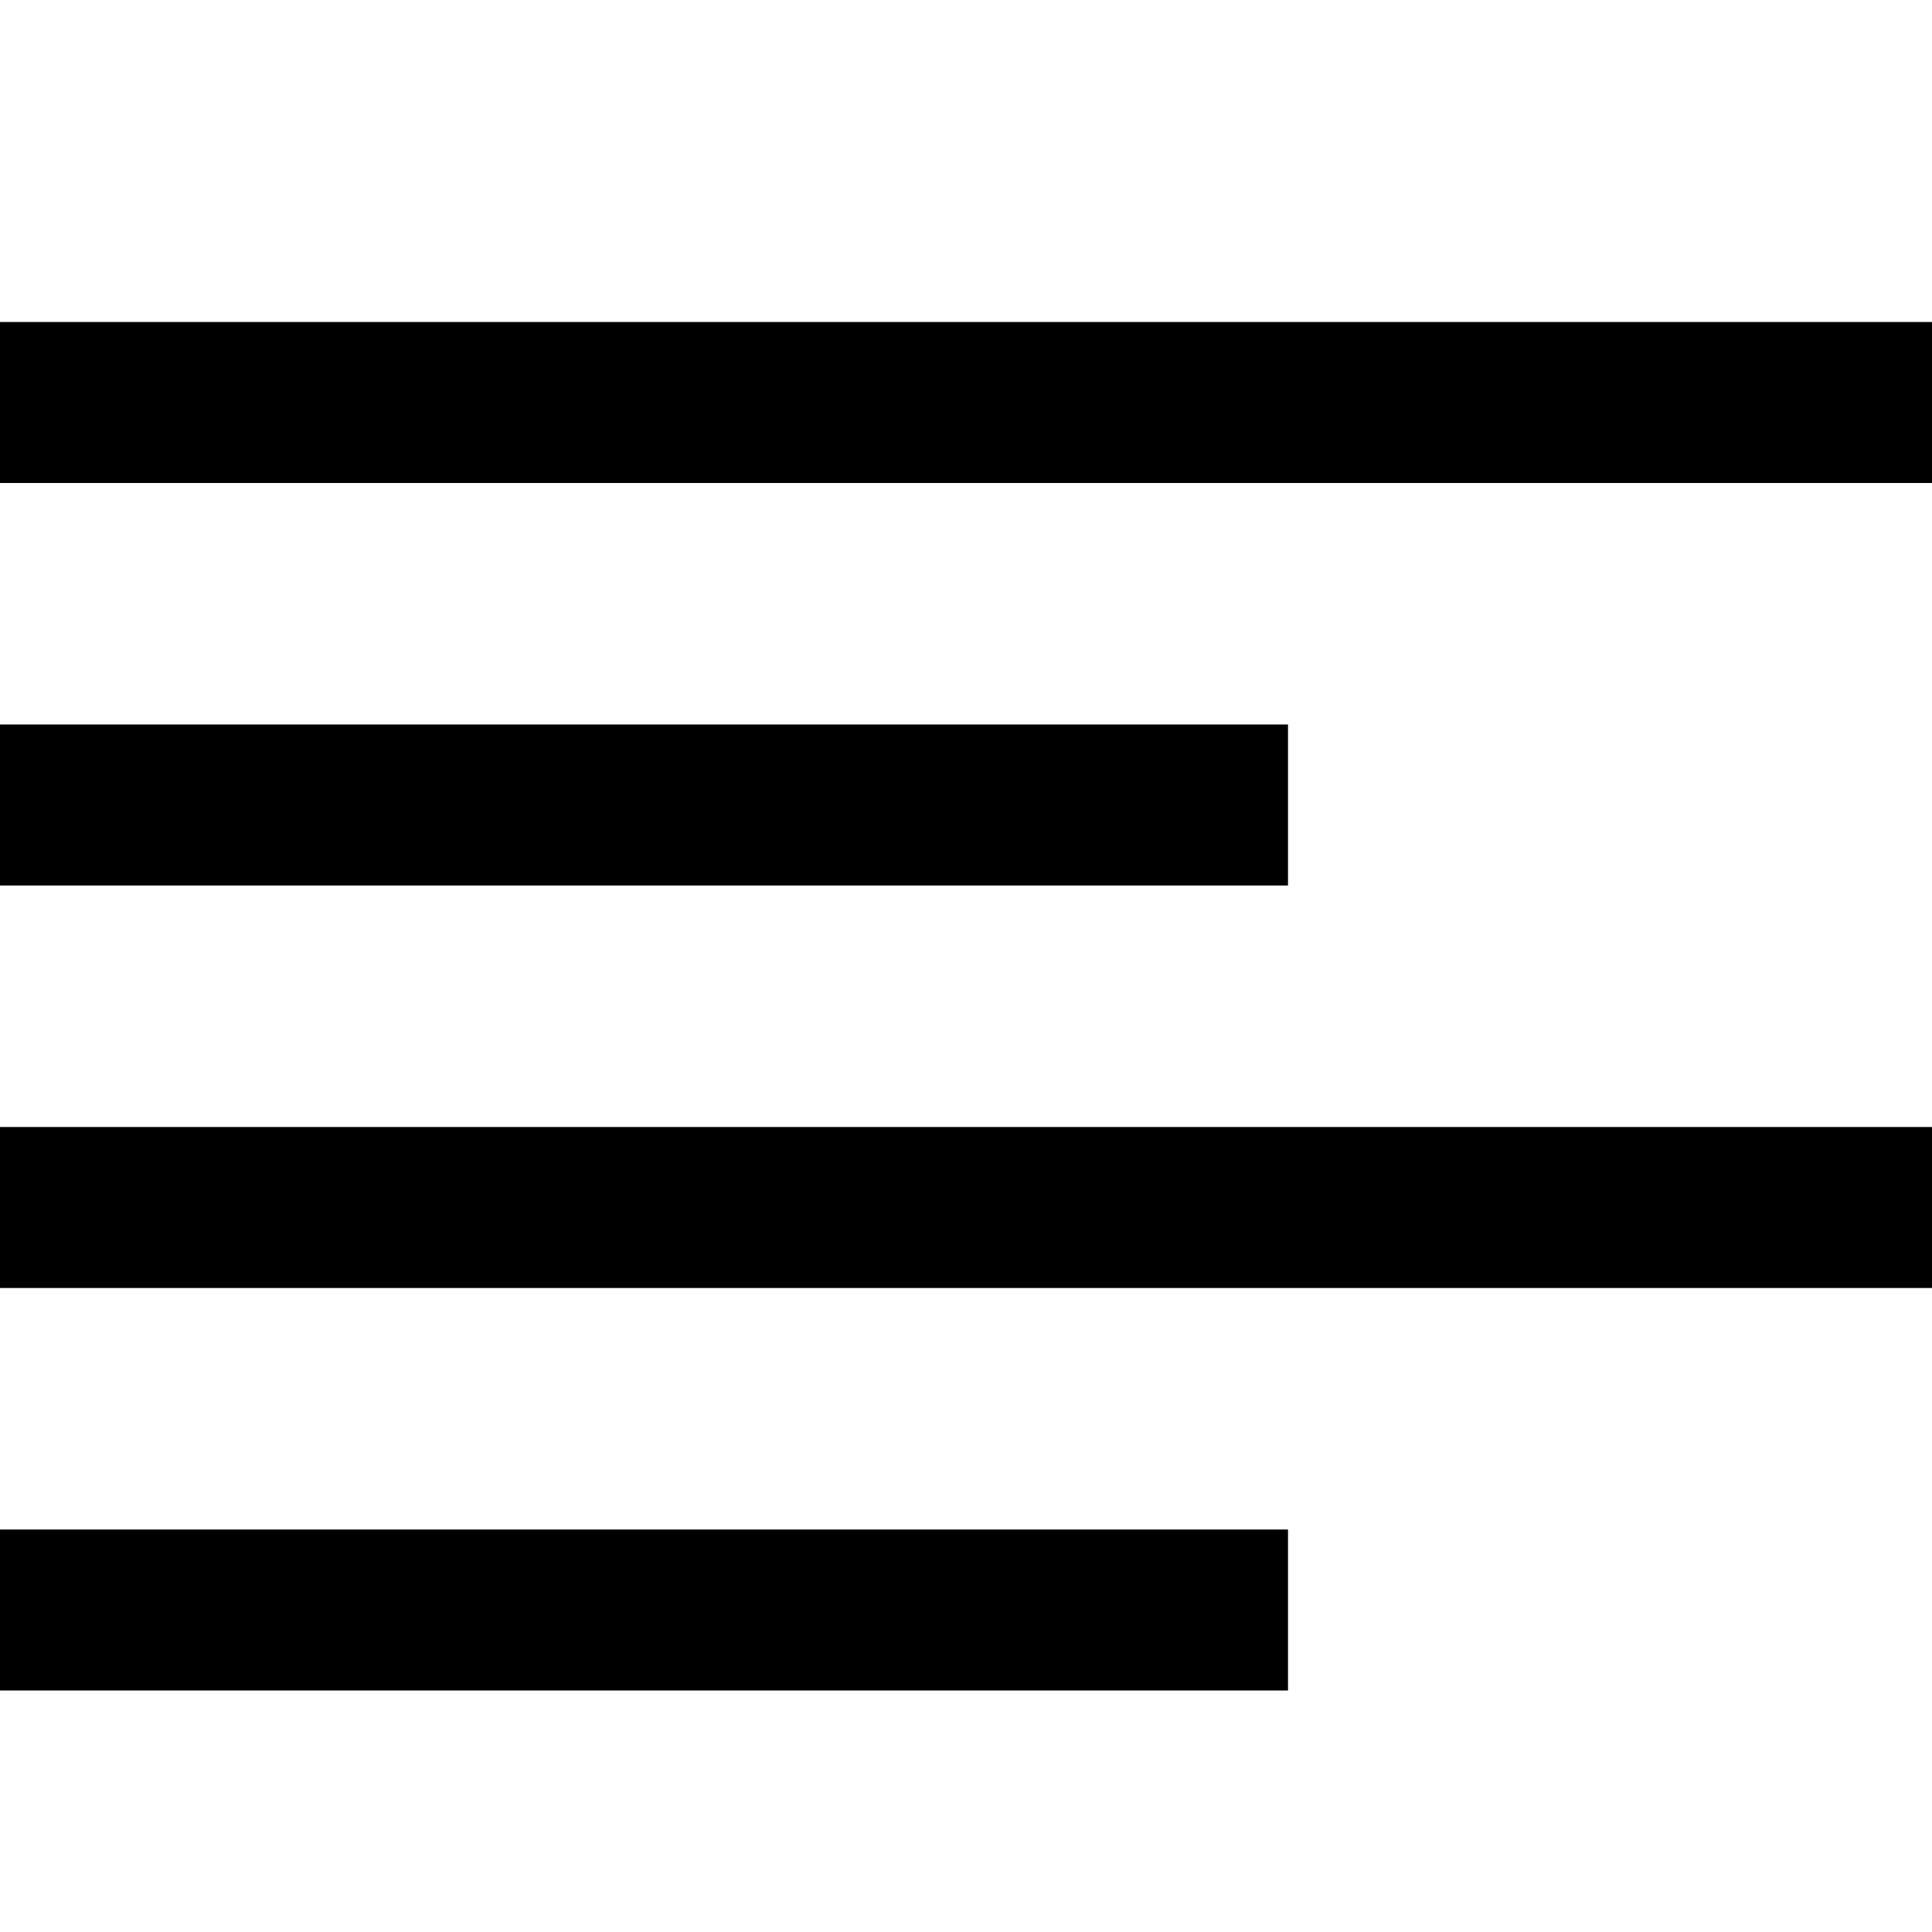
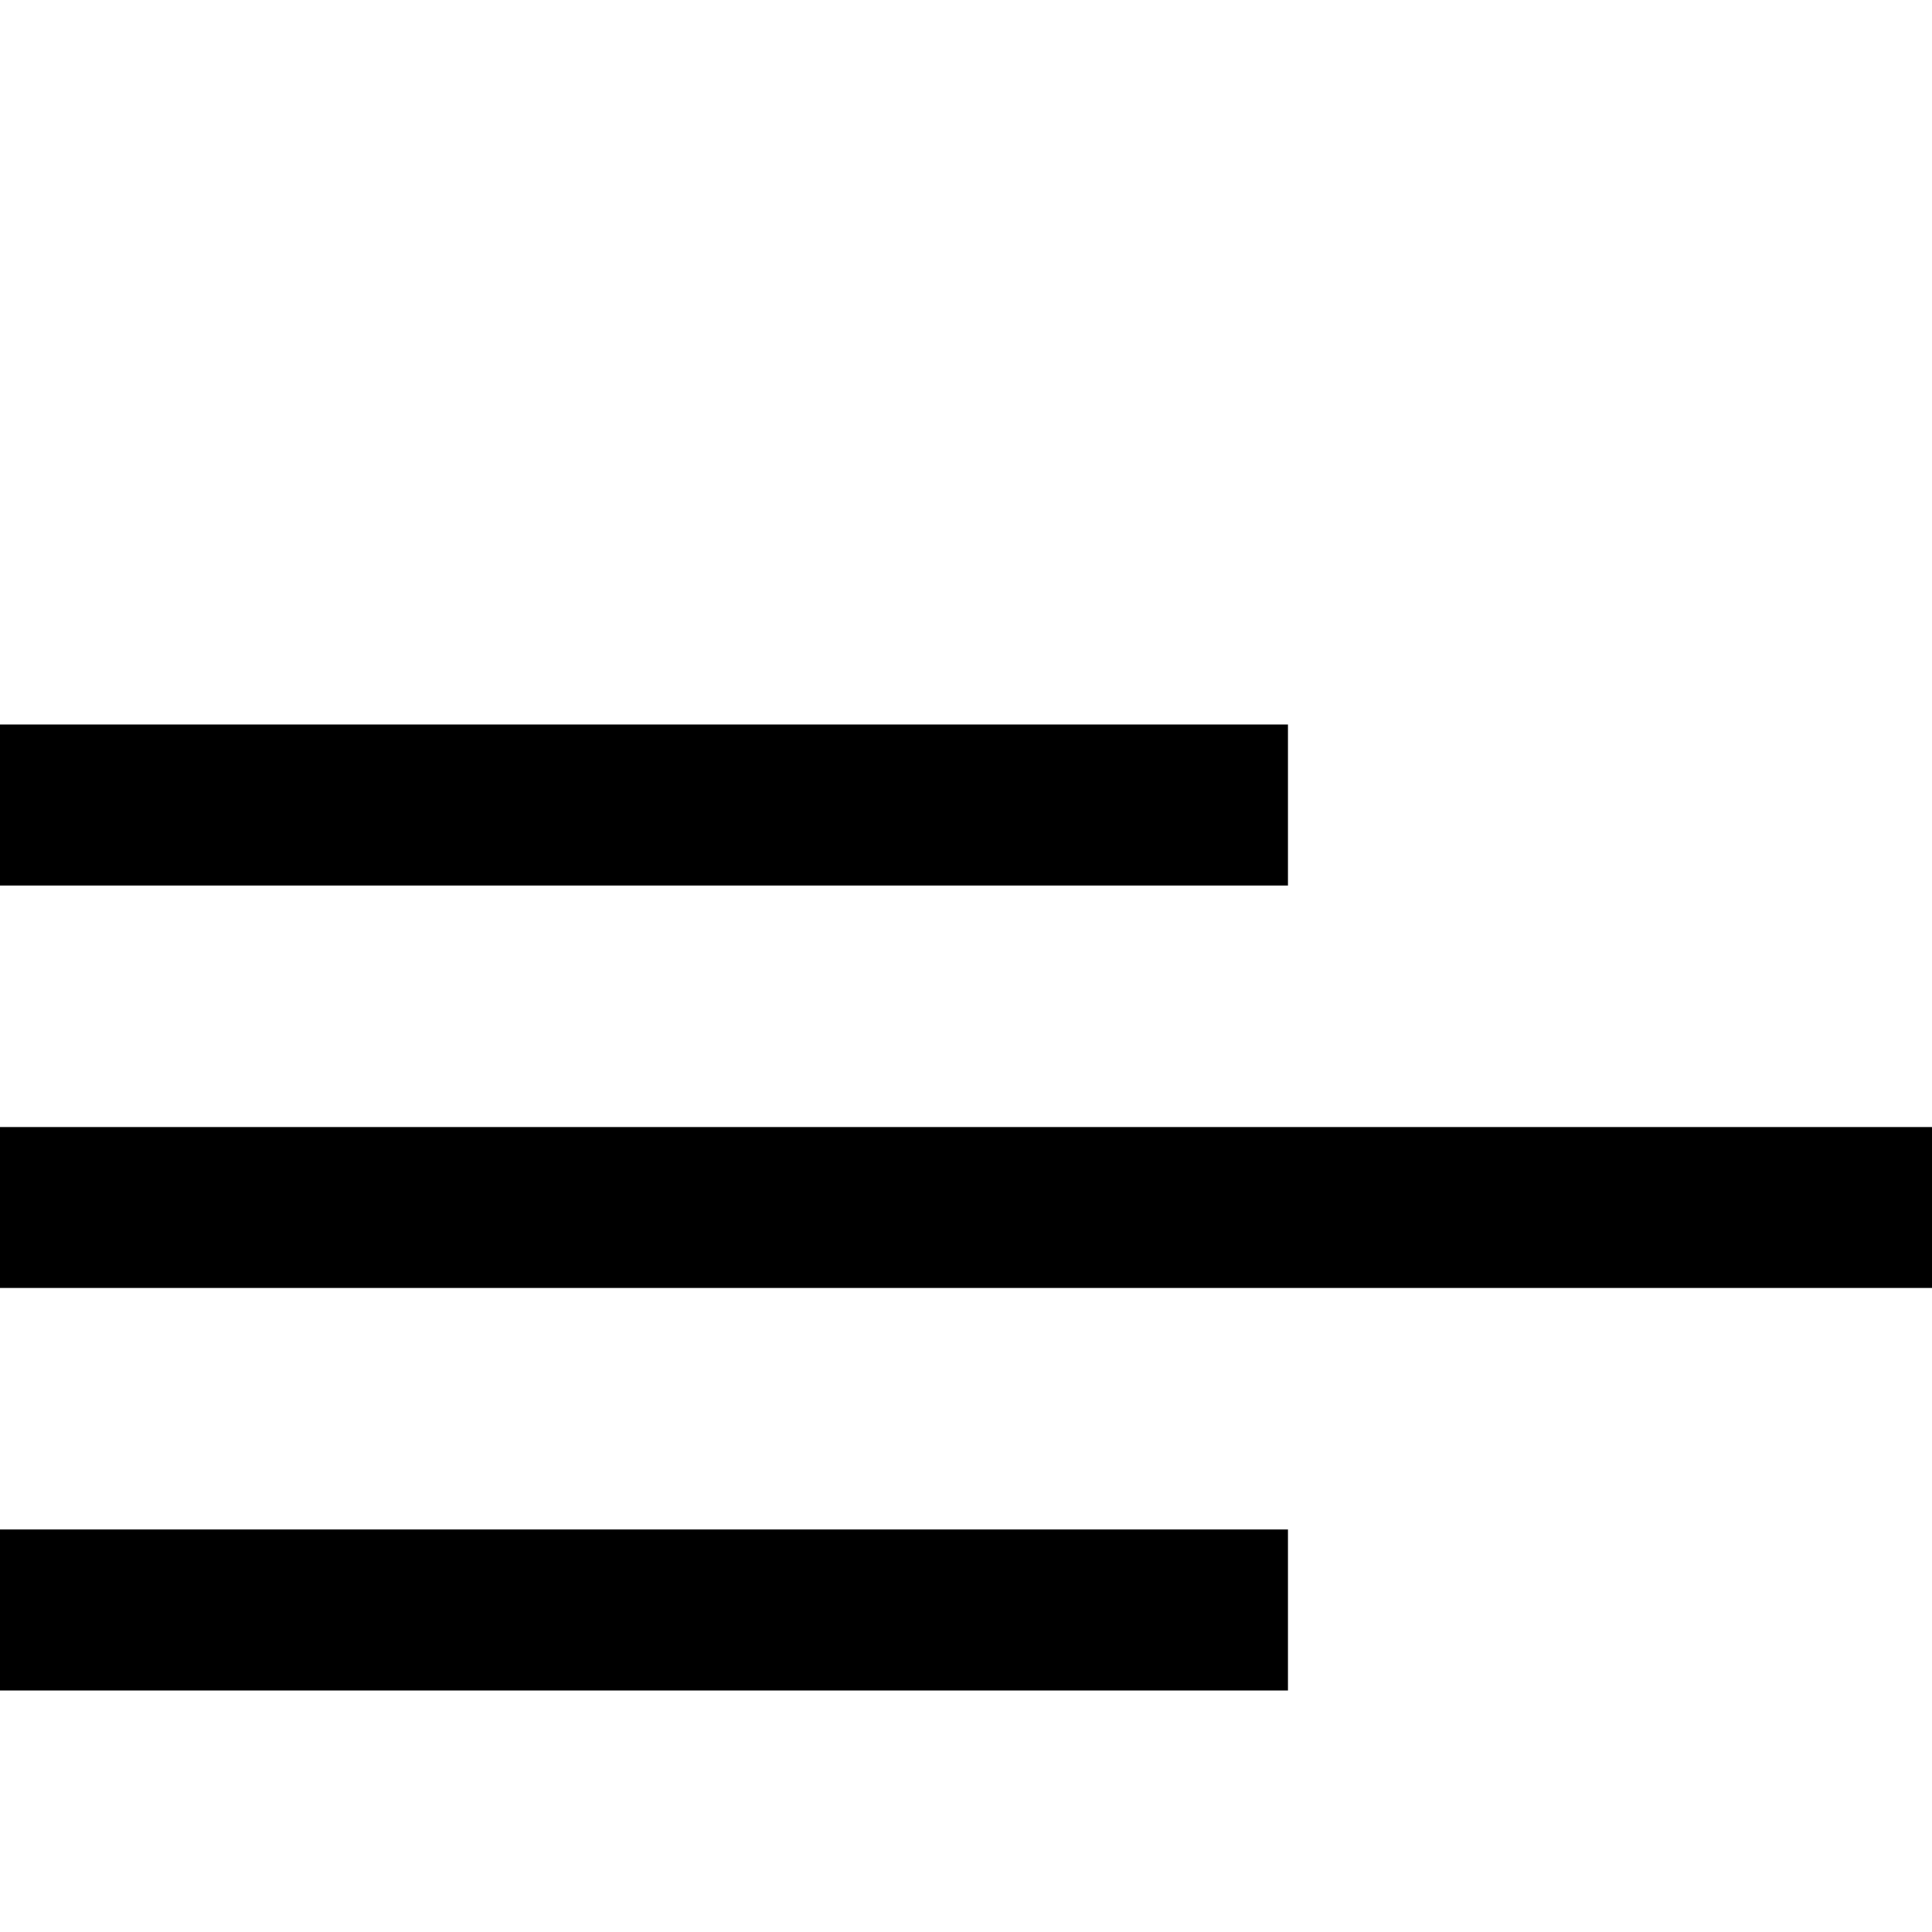
<svg xmlns="http://www.w3.org/2000/svg" id="Layer_1" data-name="Layer 1" viewBox="0 0 24 24" width="512" height="512">
  <g id="_02_align_left" data-name="02 align left">
-     <rect y="4" width="24" height="2" />
    <rect y="9" width="16" height="2" />
    <rect y="19" width="16" height="2" />
    <rect y="14" width="24" height="2" />
  </g>
</svg>